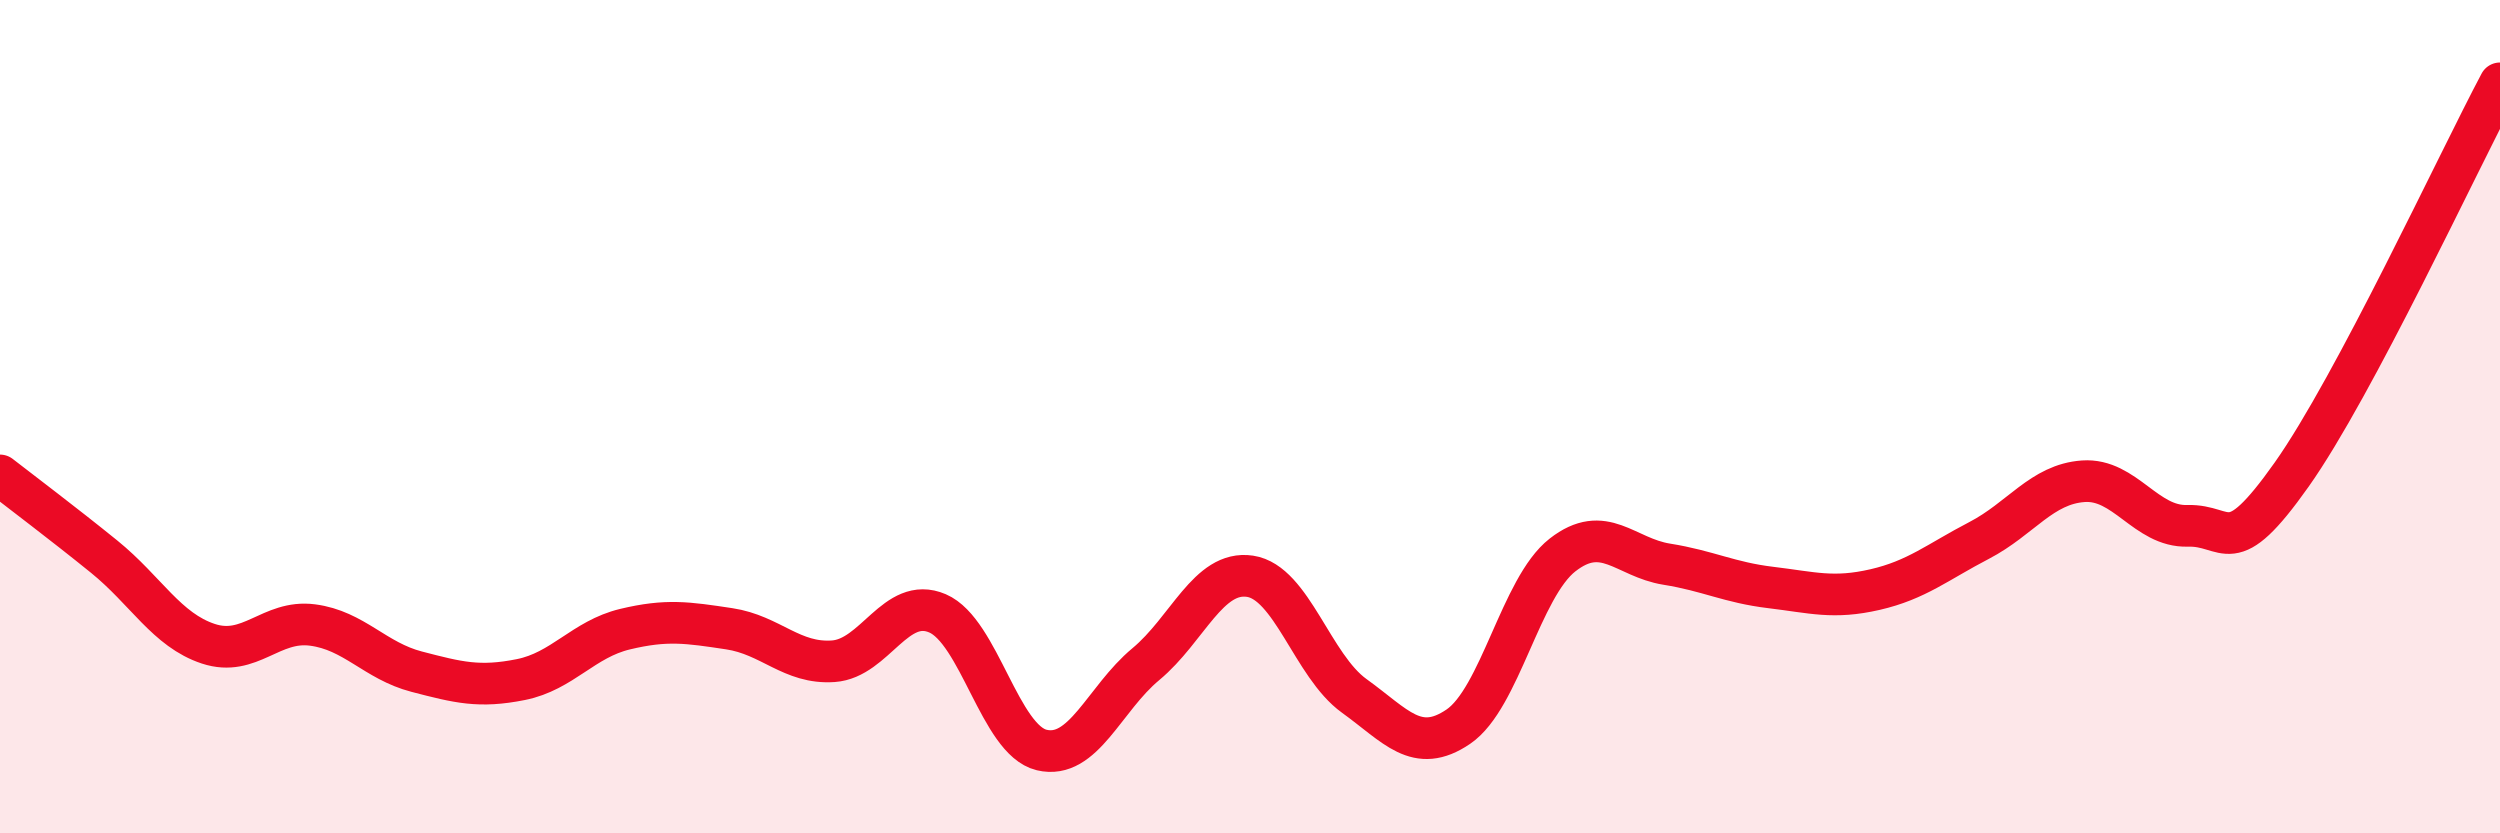
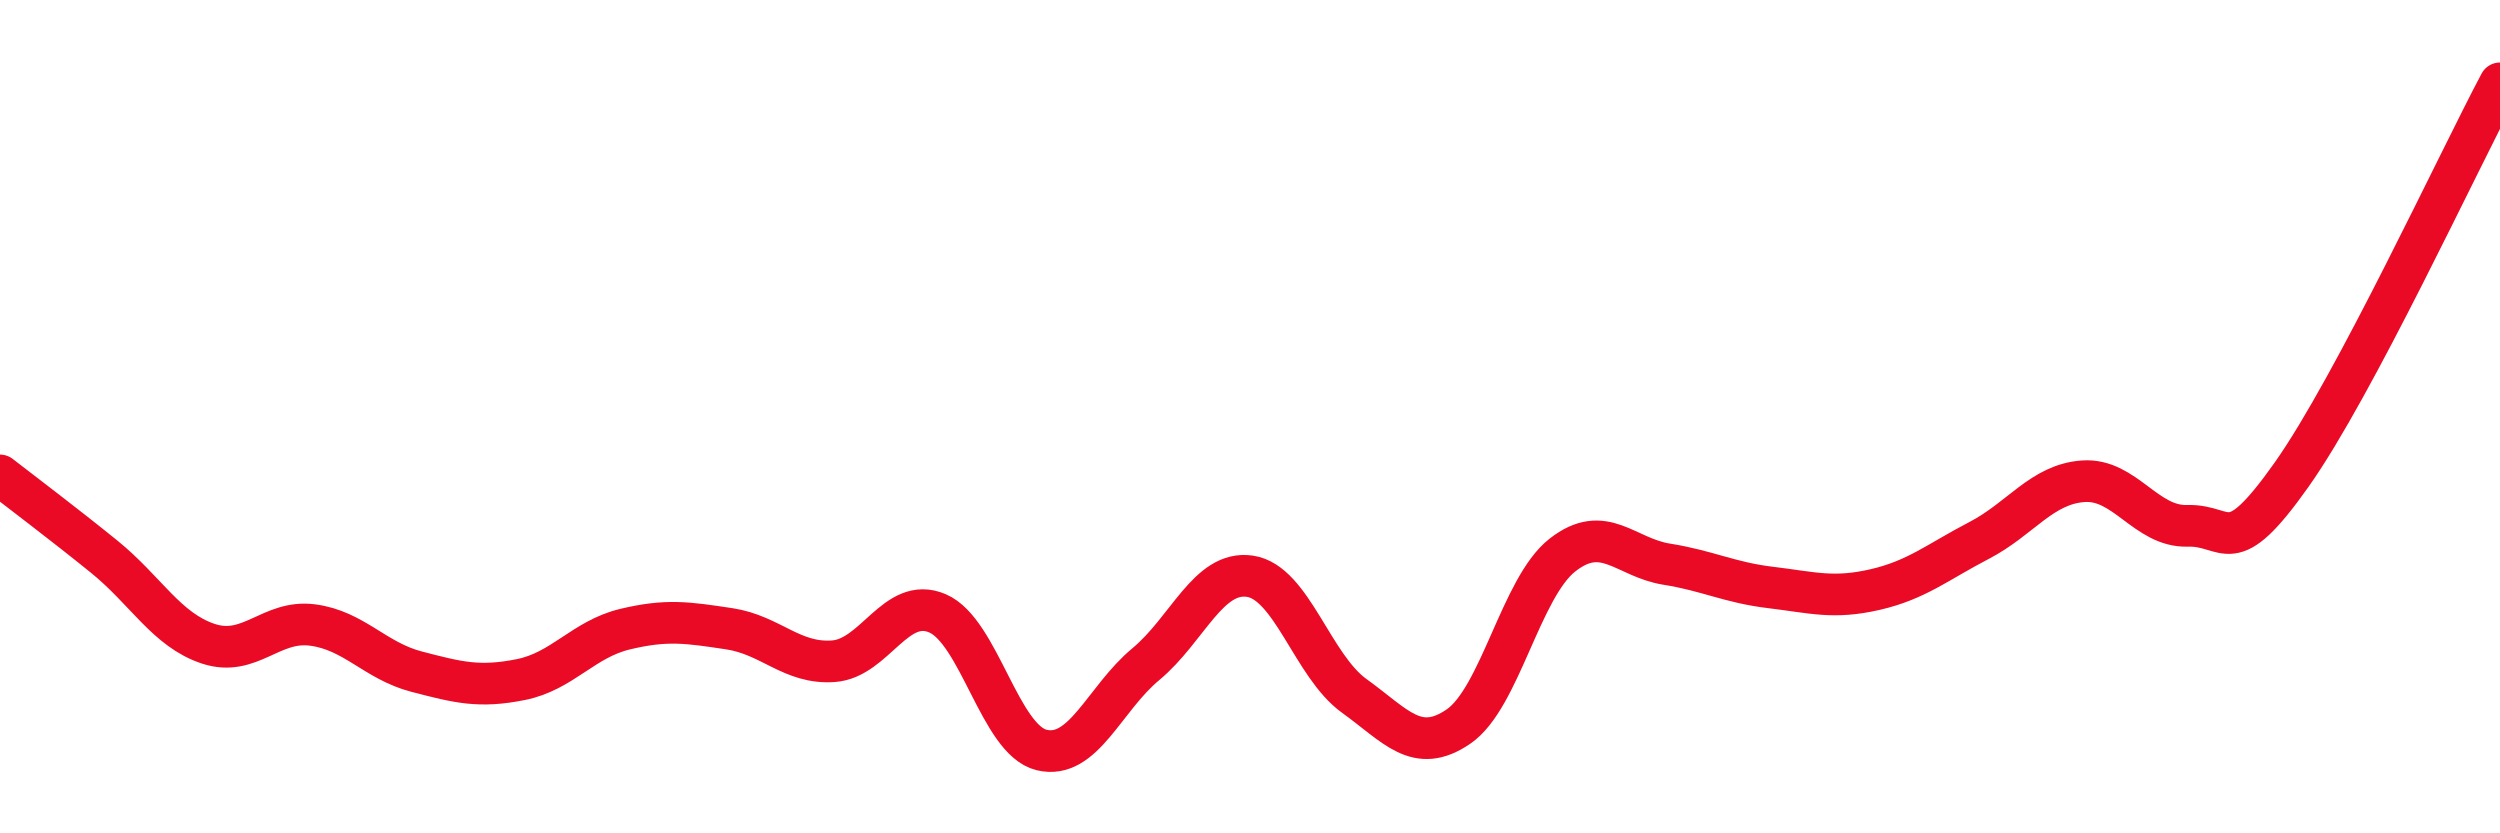
<svg xmlns="http://www.w3.org/2000/svg" width="60" height="20" viewBox="0 0 60 20">
-   <path d="M 0,11.41 C 0.5,11.8 1.5,12.55 2.5,13.36 C 3.5,14.17 4,15.12 5,15.45 C 6,15.78 6.5,14.87 7.5,15 C 8.5,15.13 9,15.86 10,16.12 C 11,16.38 11.5,16.51 12.5,16.31 C 13.5,16.11 14,15.34 15,15.1 C 16,14.86 16.5,14.94 17.5,15.09 C 18.5,15.24 19,15.94 20,15.87 C 21,15.8 21.5,14.29 22.5,14.72 C 23.5,15.15 24,17.76 25,18 C 26,18.24 26.5,16.77 27.5,15.94 C 28.5,15.11 29,13.68 30,13.83 C 31,13.98 31.5,15.98 32.5,16.7 C 33.5,17.42 34,18.12 35,17.44 C 36,16.76 36.5,14.1 37.5,13.32 C 38.5,12.54 39,13.38 40,13.54 C 41,13.7 41.5,13.98 42.5,14.1 C 43.5,14.22 44,14.38 45,14.15 C 46,13.92 46.5,13.49 47.5,12.97 C 48.5,12.45 49,11.62 50,11.55 C 51,11.48 51.5,12.65 52.5,12.62 C 53.5,12.59 53.5,13.51 55,11.39 C 56.5,9.27 59,3.88 60,2L60 20L0 20Z" fill="#EB0A25" opacity="0.1" stroke-linecap="round" stroke-linejoin="round" />
  <path d="M 0,11.41 C 0.5,11.8 1.5,12.55 2.5,13.36 C 3.5,14.17 4,15.12 5,15.45 C 6,15.78 6.5,14.87 7.5,15 C 8.5,15.13 9,15.86 10,16.12 C 11,16.38 11.5,16.51 12.5,16.31 C 13.5,16.11 14,15.34 15,15.1 C 16,14.86 16.5,14.94 17.5,15.09 C 18.5,15.24 19,15.94 20,15.87 C 21,15.8 21.5,14.29 22.5,14.72 C 23.5,15.15 24,17.76 25,18 C 26,18.24 26.5,16.77 27.5,15.94 C 28.5,15.11 29,13.68 30,13.83 C 31,13.98 31.5,15.98 32.5,16.7 C 33.5,17.42 34,18.12 35,17.44 C 36,16.76 36.5,14.1 37.5,13.32 C 38.5,12.54 39,13.38 40,13.54 C 41,13.7 41.5,13.98 42.5,14.1 C 43.5,14.22 44,14.38 45,14.15 C 46,13.92 46.5,13.49 47.5,12.97 C 48.5,12.45 49,11.62 50,11.55 C 51,11.48 51.5,12.65 52.5,12.62 C 53.5,12.59 53.5,13.51 55,11.39 C 56.5,9.27 59,3.88 60,2" stroke="#EB0A25" stroke-width="1" fill="none" stroke-linecap="round" stroke-linejoin="round" />
</svg>